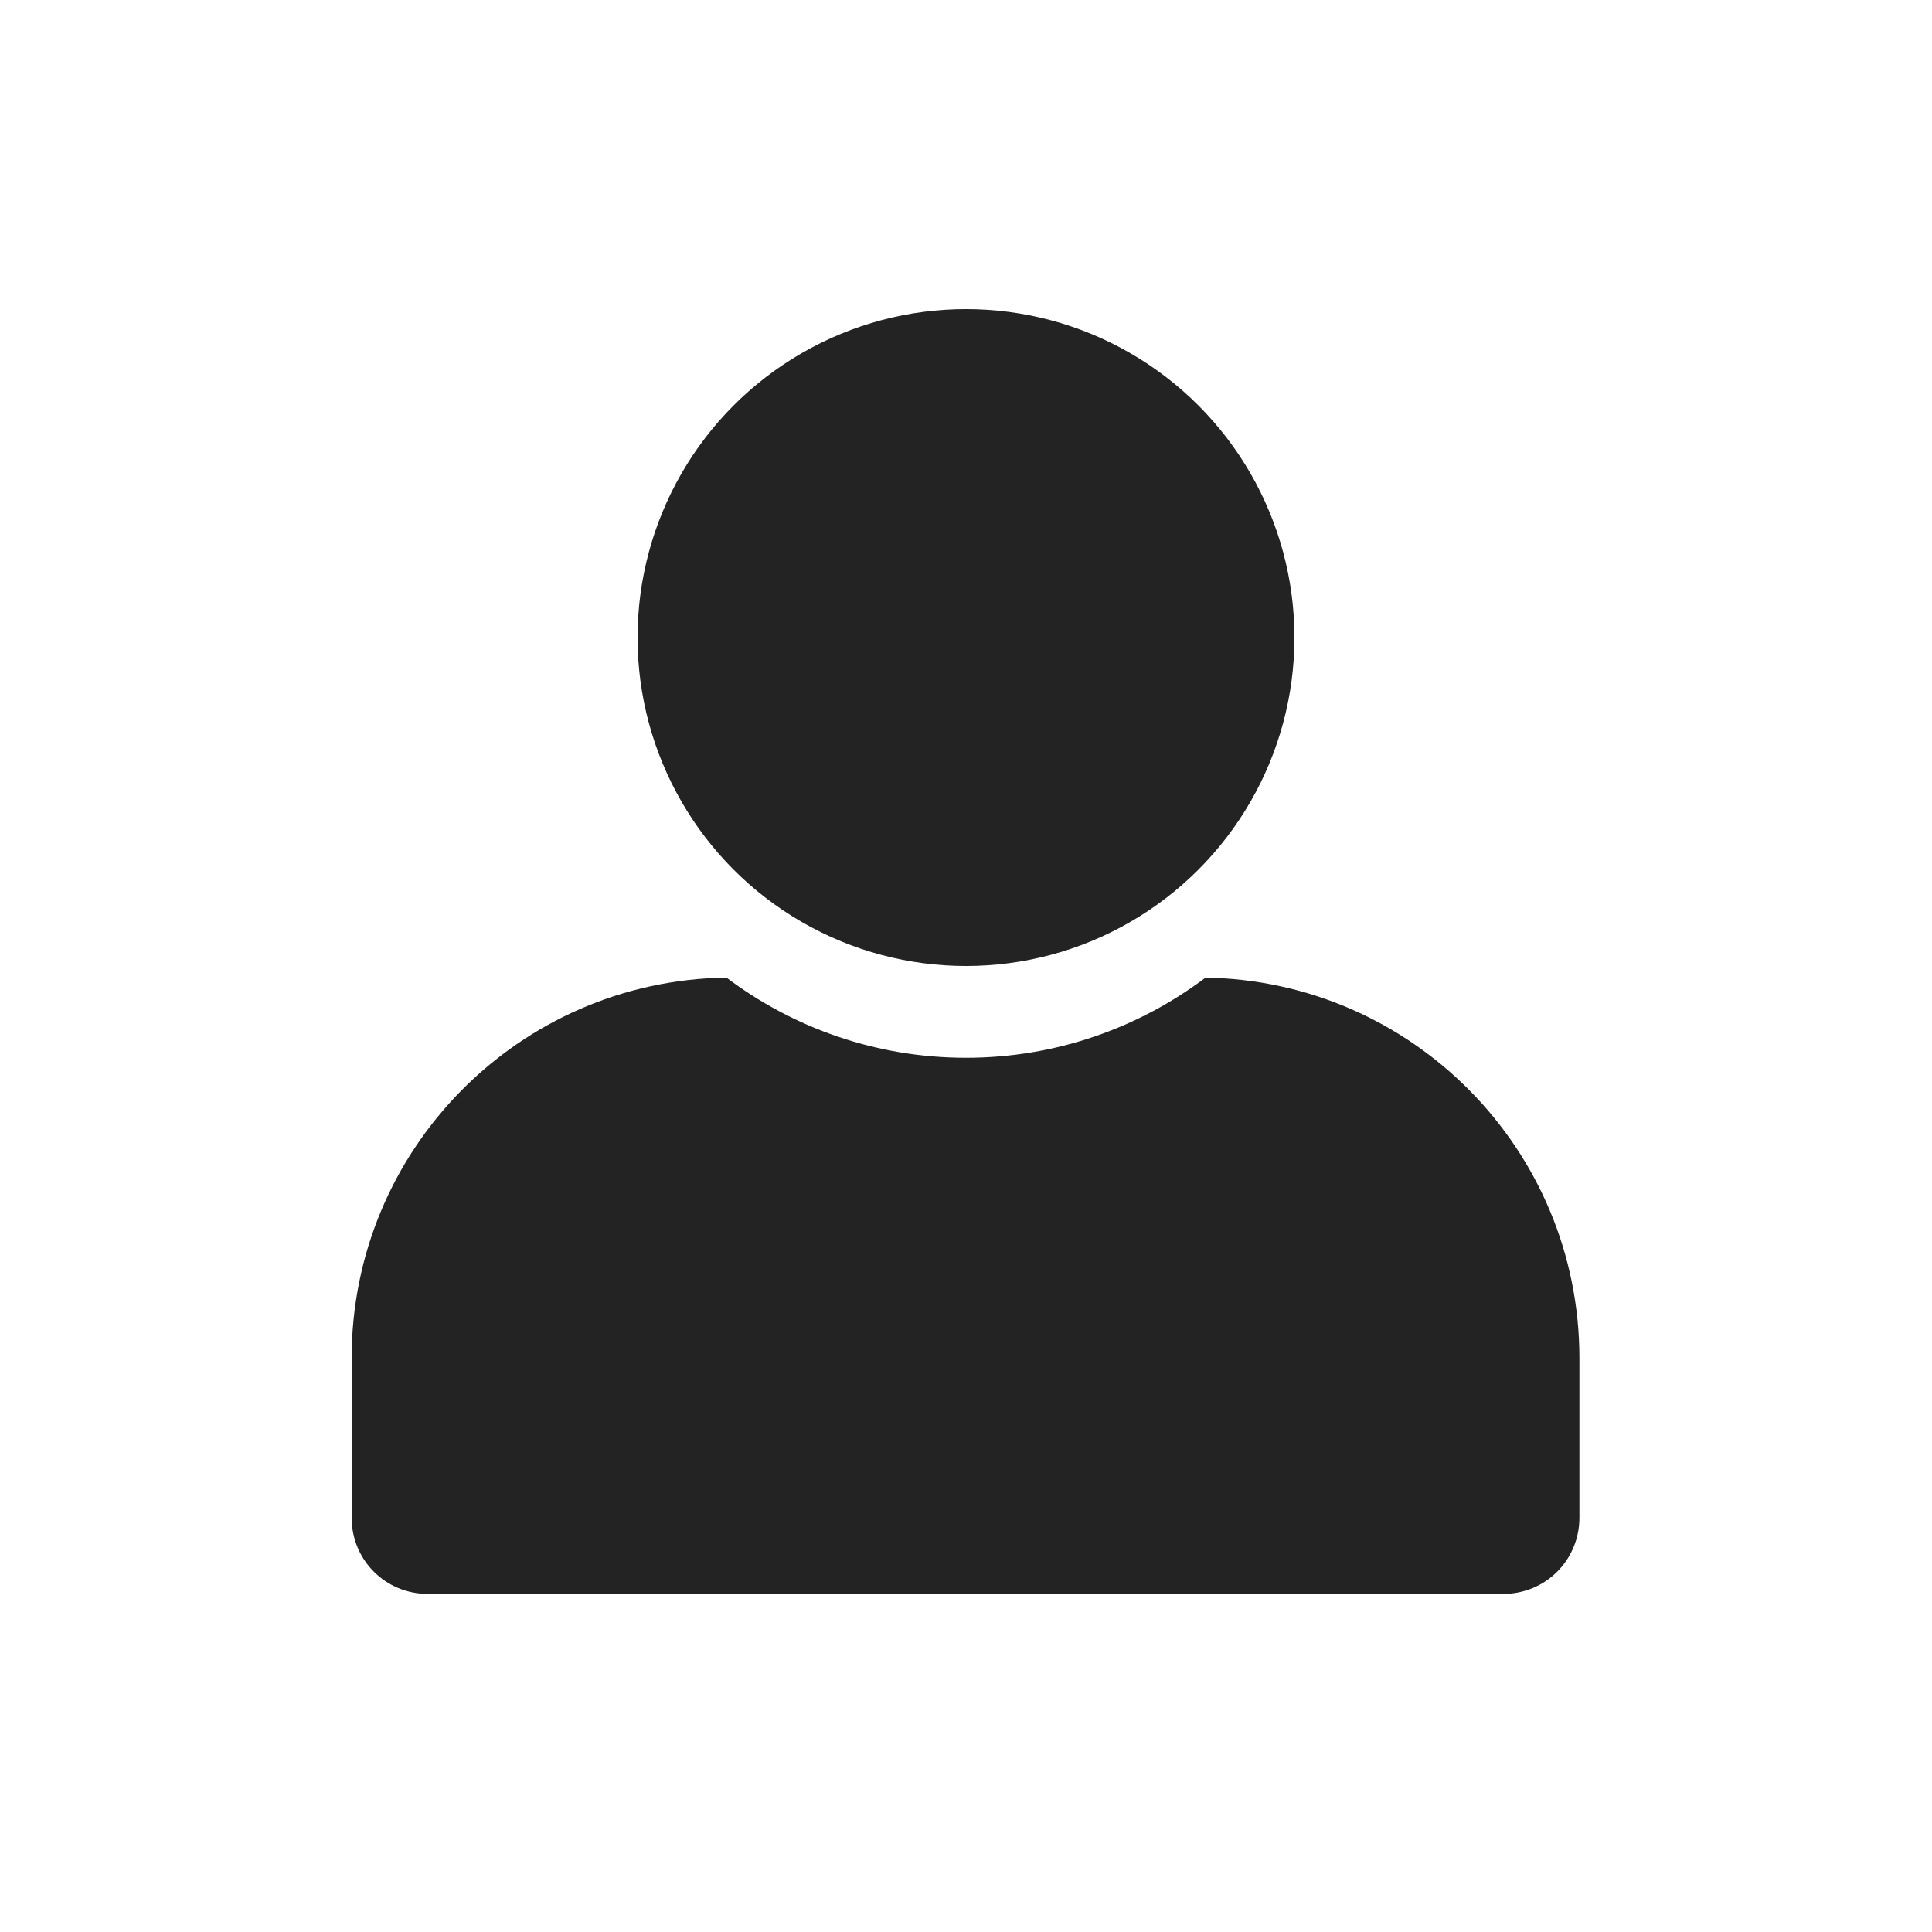
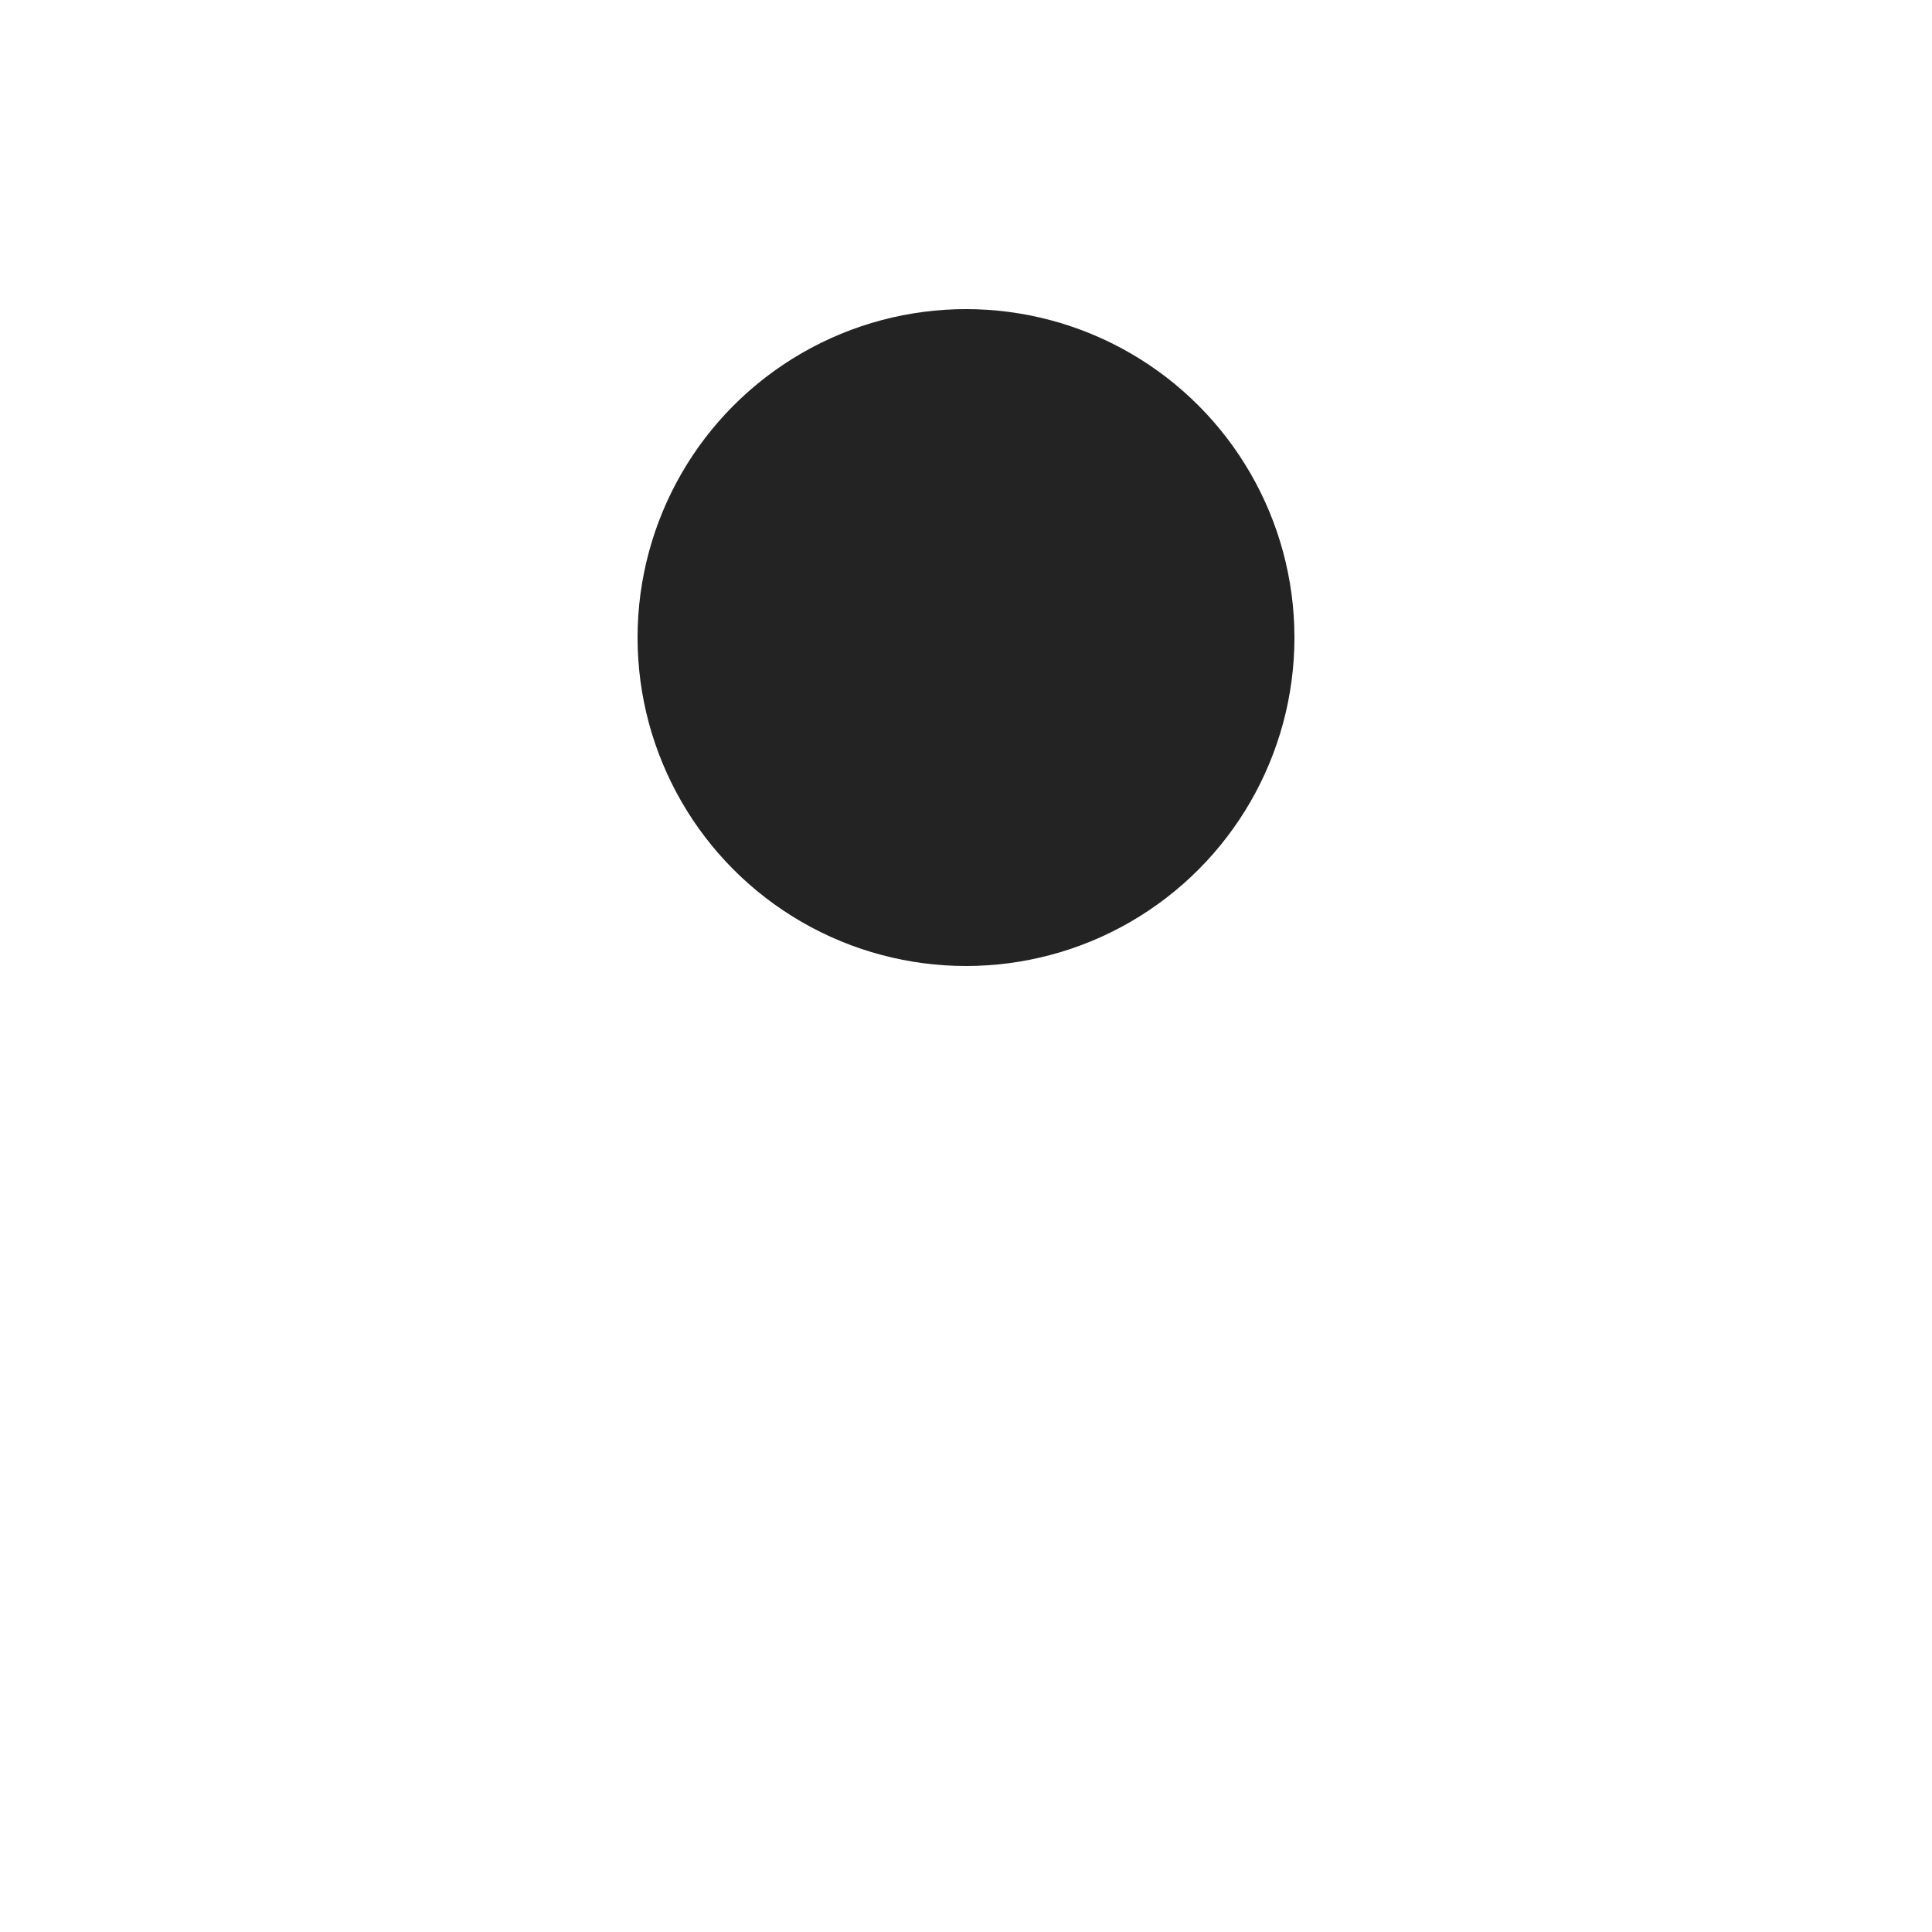
<svg xmlns="http://www.w3.org/2000/svg" version="1.1" viewBox="0 0 200 200">
  <defs>
    <style>
      .cls-1 {
        fill: #232323;
      }
    </style>
  </defs>
  <g>
    <g id="Layer_1">
      <g>
-         <path class="cls-1" d="M124.8,101.2c-6.9,5.2-15.5,8.3-24.8,8.3s-17.9-3.1-24.8-8.3c-21.5.3-38.8,17.8-38.8,39.4v16.5c0,4.4,3.5,7.9,7.9,7.9h111.3c4.4,0,7.9-3.5,7.9-7.9v-16.5c0-21.6-17.3-39.1-38.8-39.4Z" />
        <circle class="cls-1" cx="100" cy="66" r="34" />
      </g>
    </g>
  </g>
</svg>